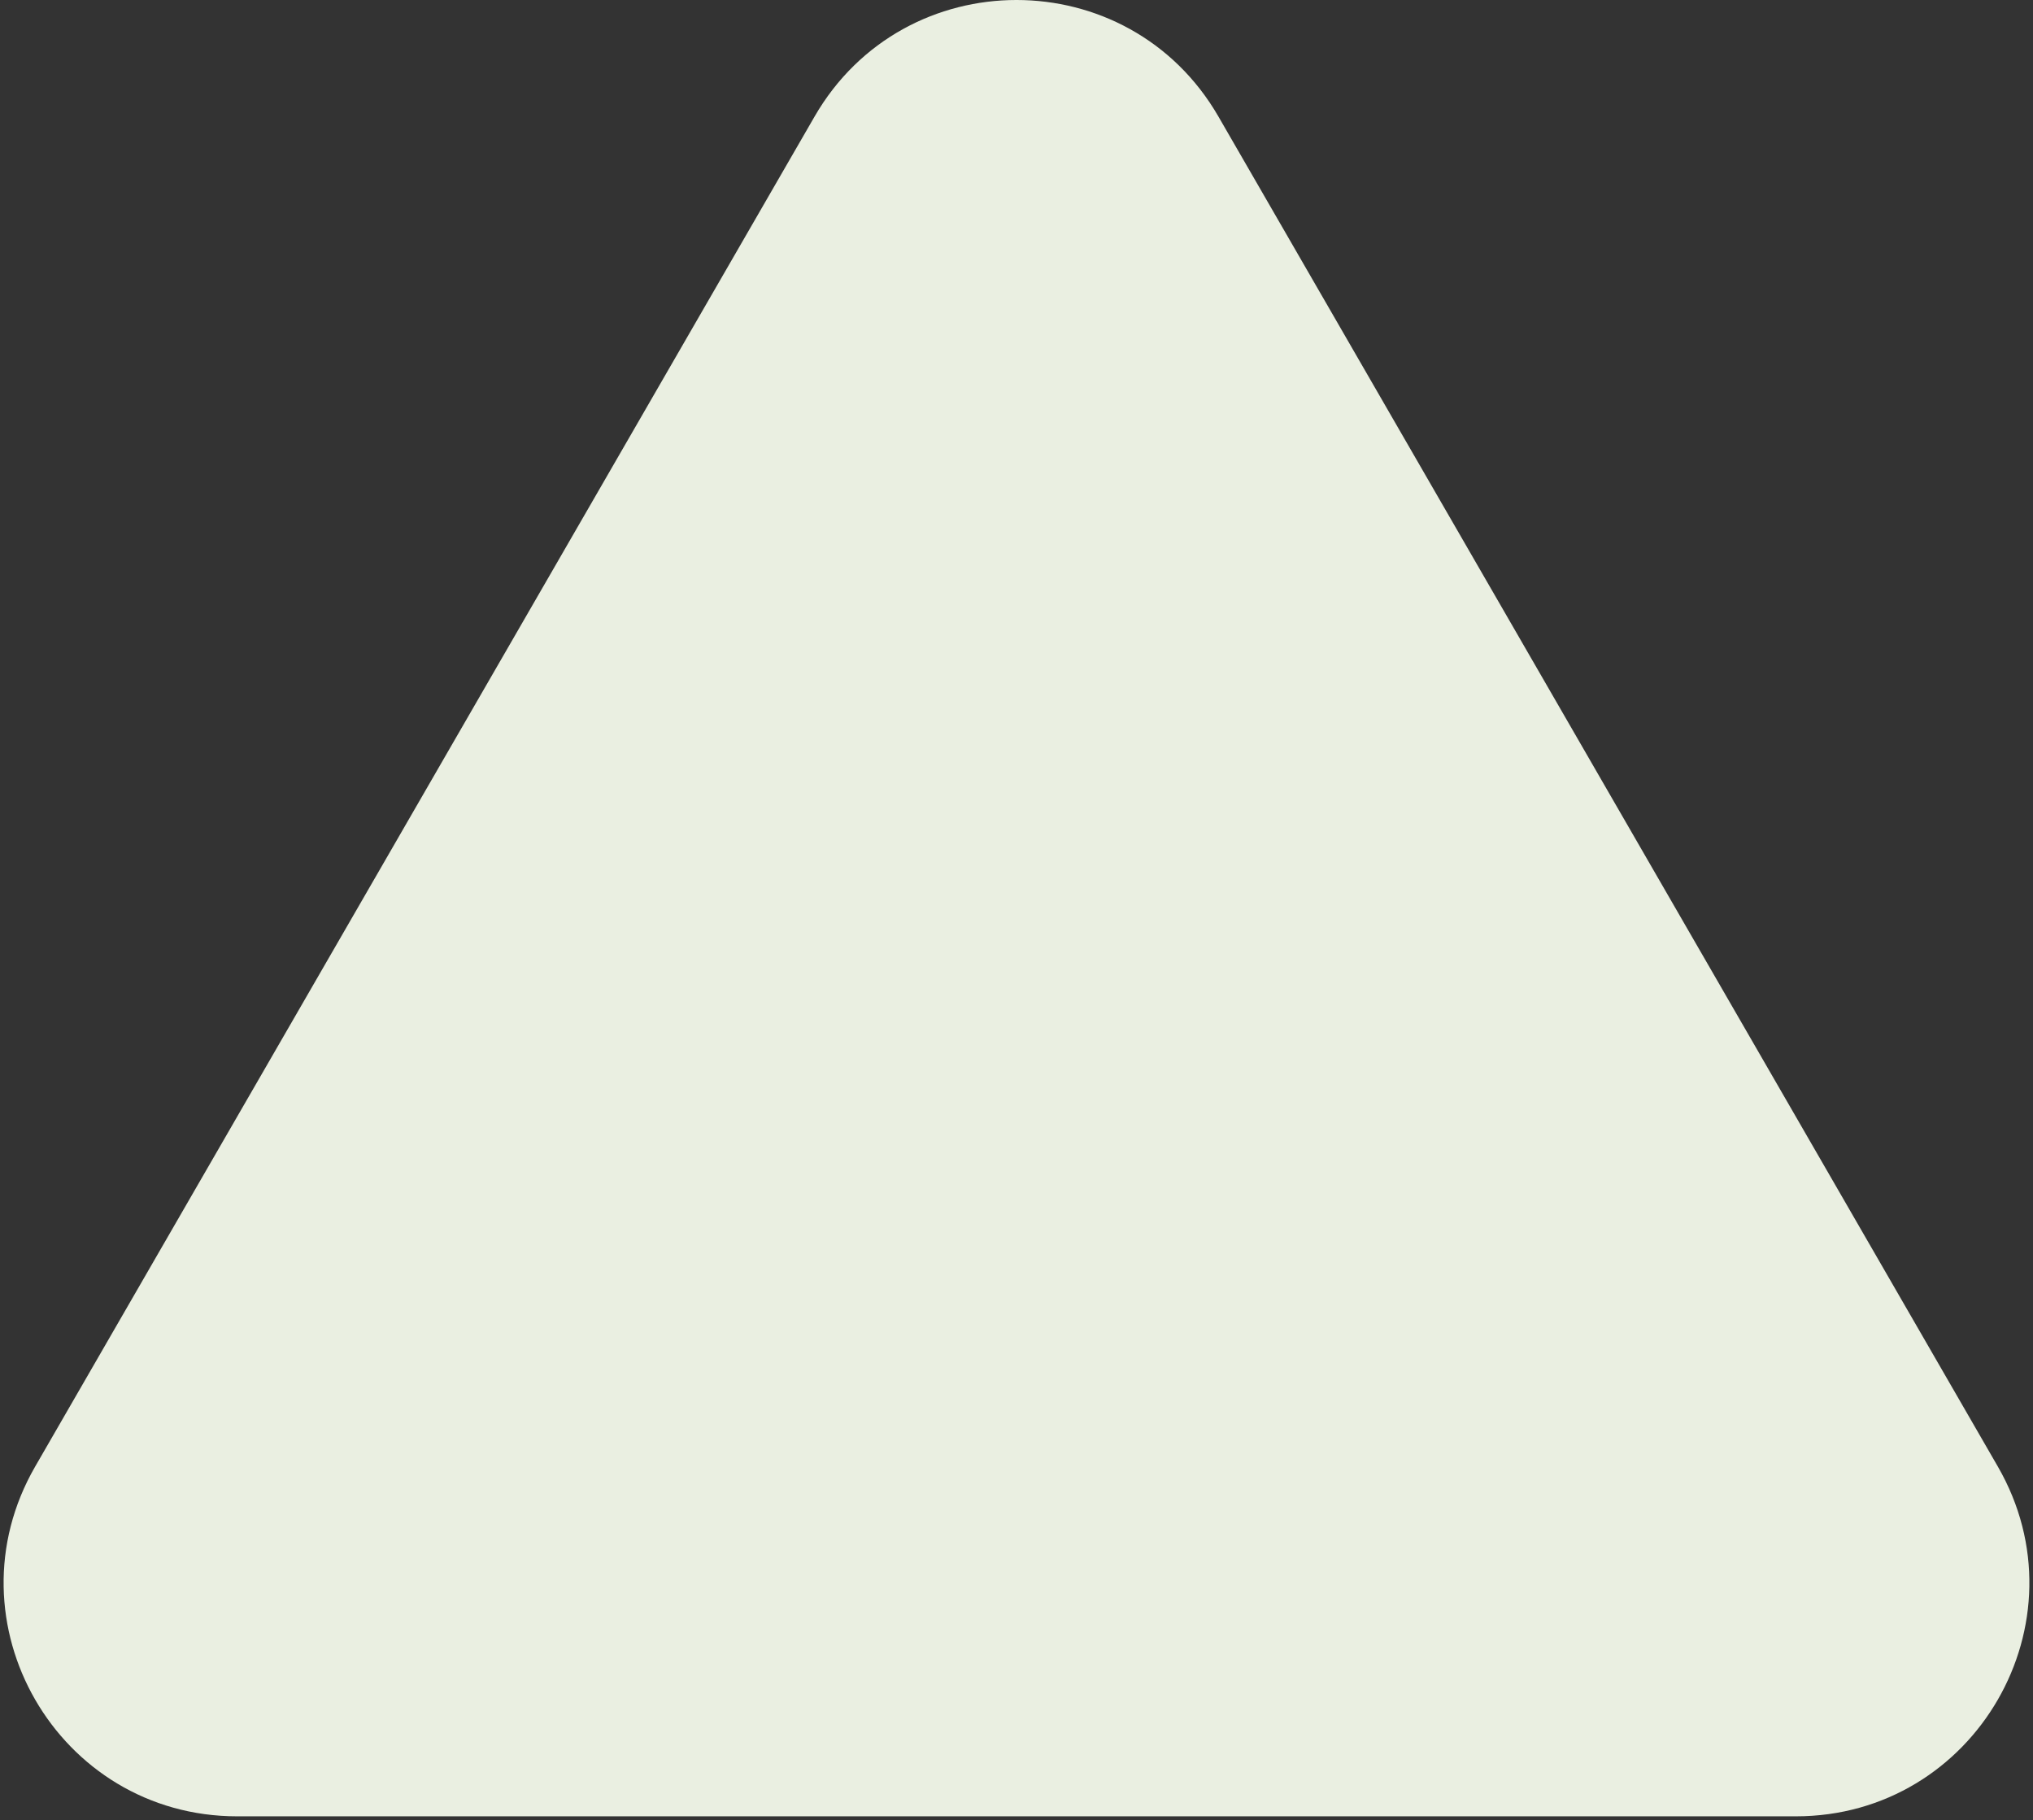
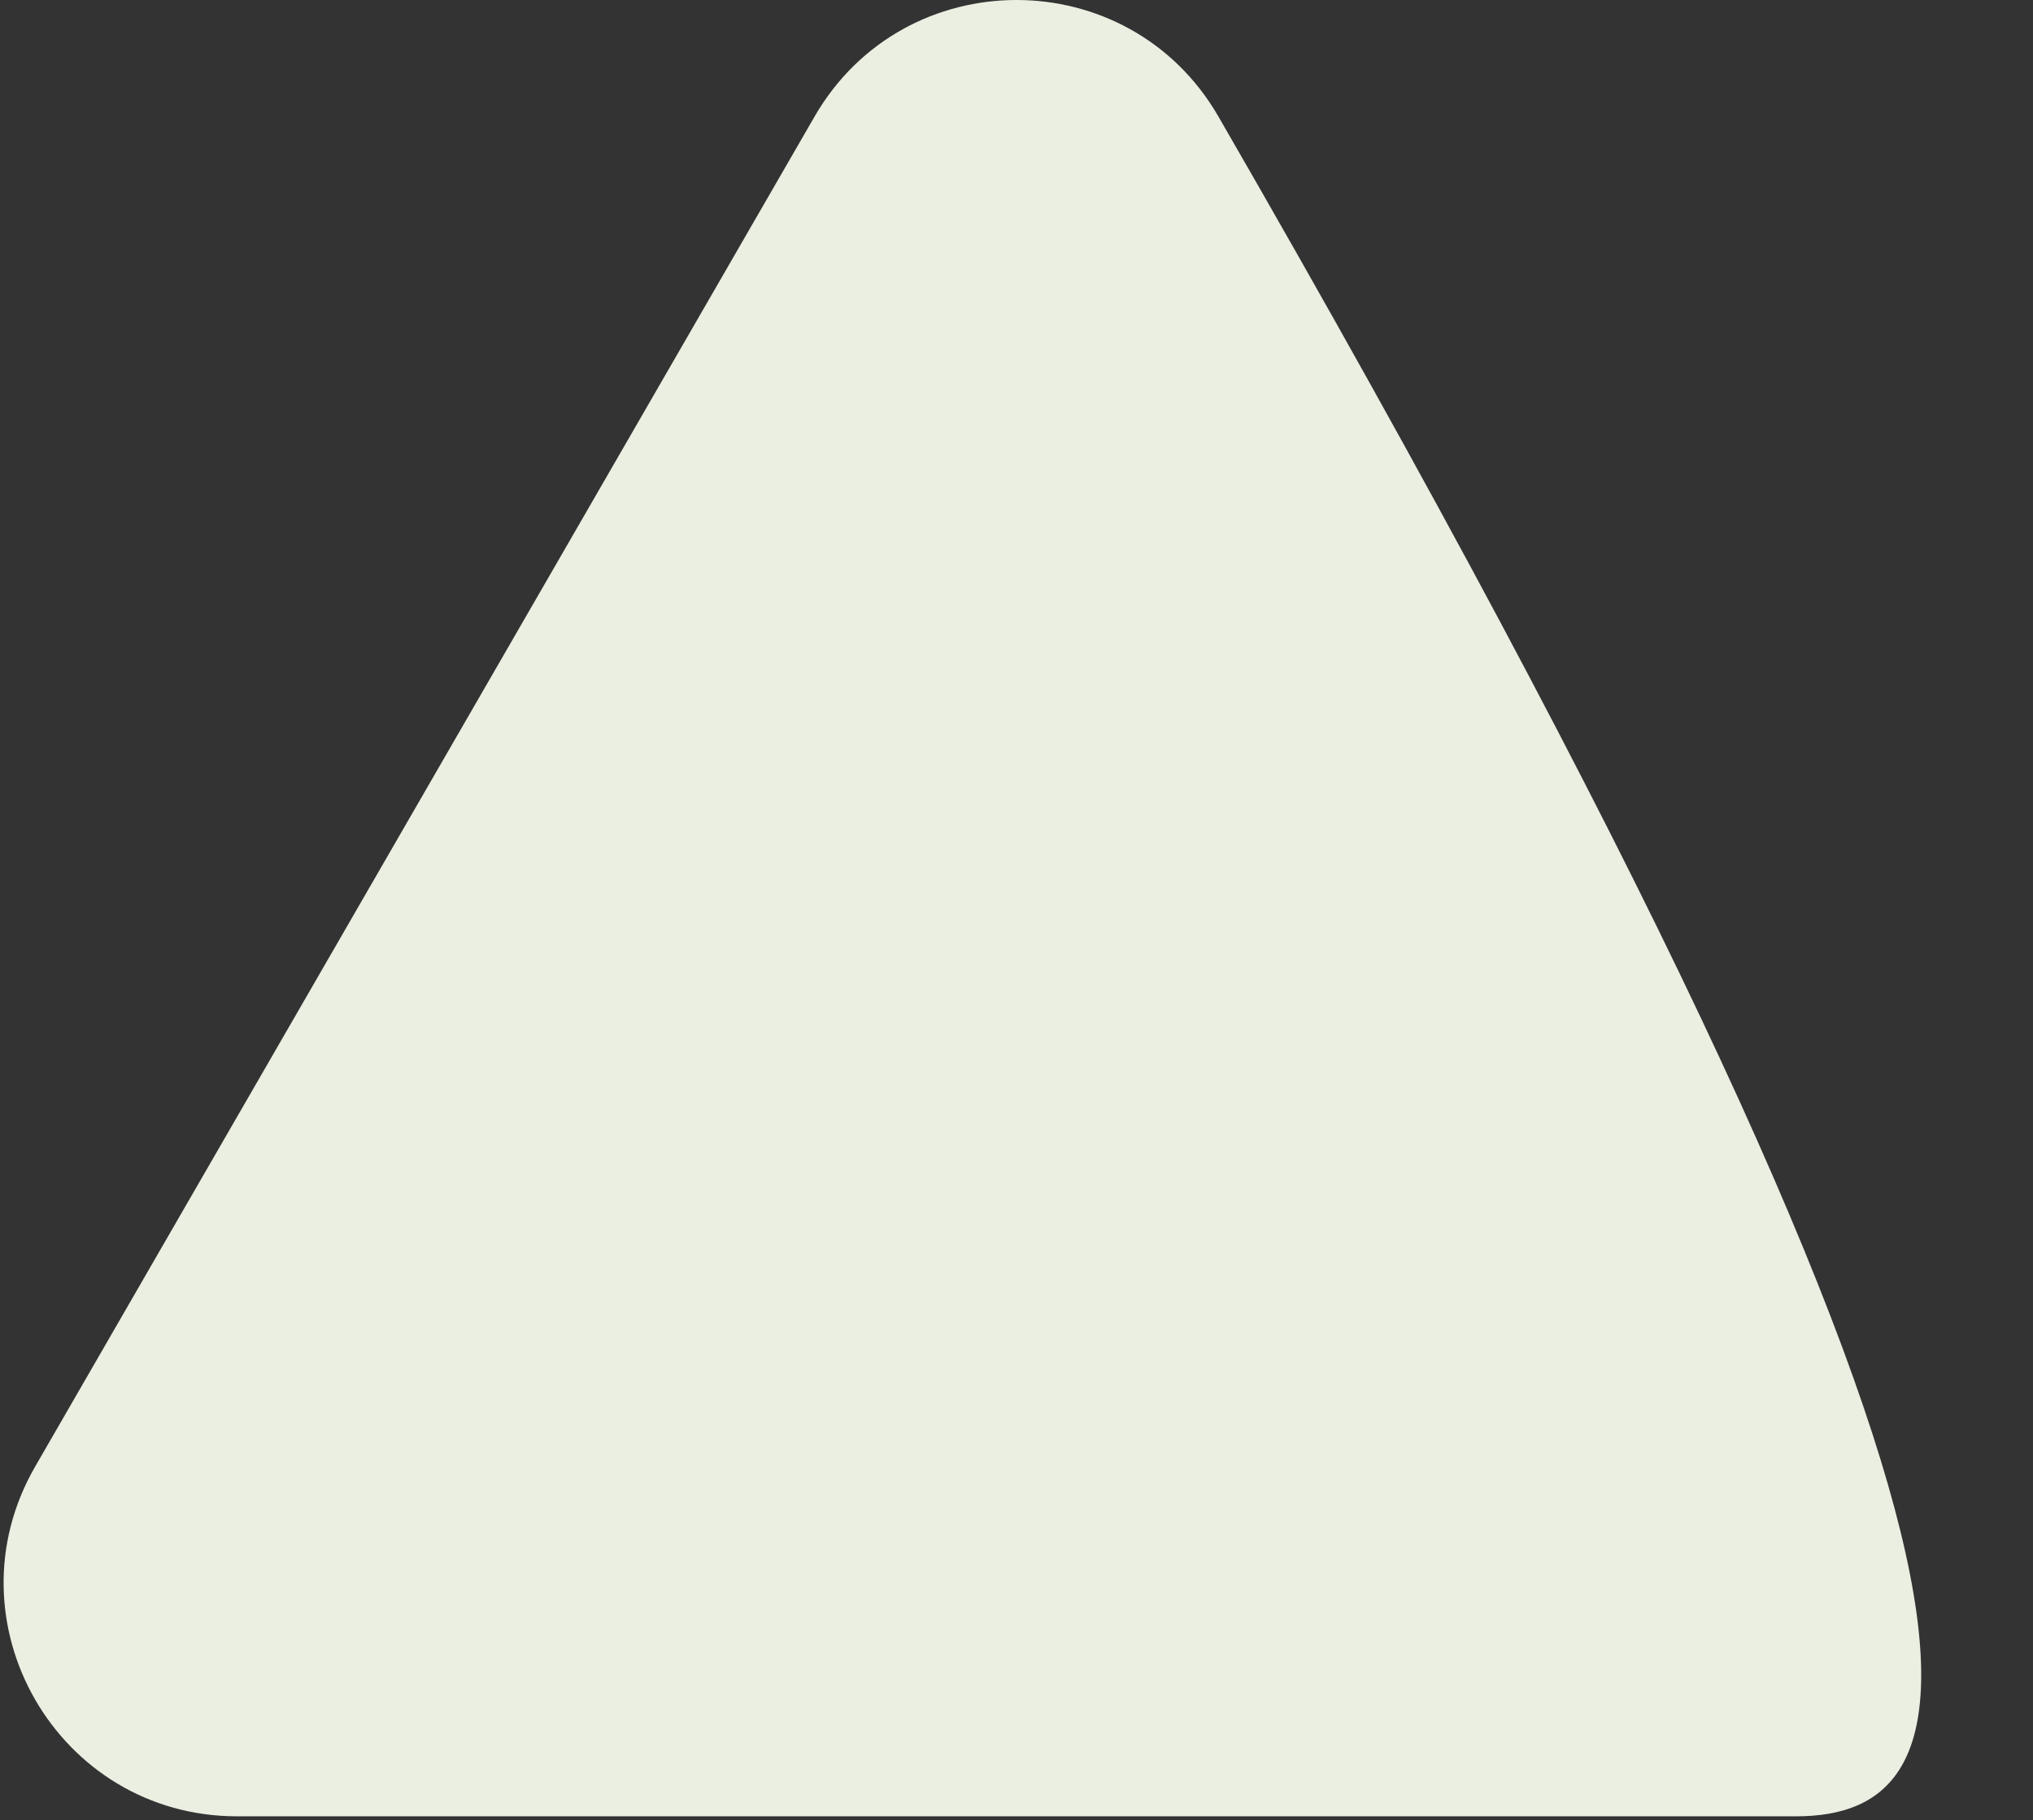
<svg xmlns="http://www.w3.org/2000/svg" width="401" height="359" viewBox="0 0 401 359" fill="none">
  <rect x="0" y="0" width="401" height="359" fill="#333333" stroke="none" />
-   <path d="M160.663 23C178.368 -7.667 222.632 -7.667 240.337 23L394.057 289.25C411.762 319.917 389.63 358.25 354.22 358.25H46.781C11.37 358.25 -10.762 319.917 6.943 289.25L160.663 23Z" fill="#EAEFE1" />
+   <path d="M160.663 23C178.368 -7.667 222.632 -7.667 240.337 23C411.762 319.917 389.63 358.25 354.22 358.25H46.781C11.37 358.25 -10.762 319.917 6.943 289.25L160.663 23Z" fill="#EAEFE1" />
</svg>